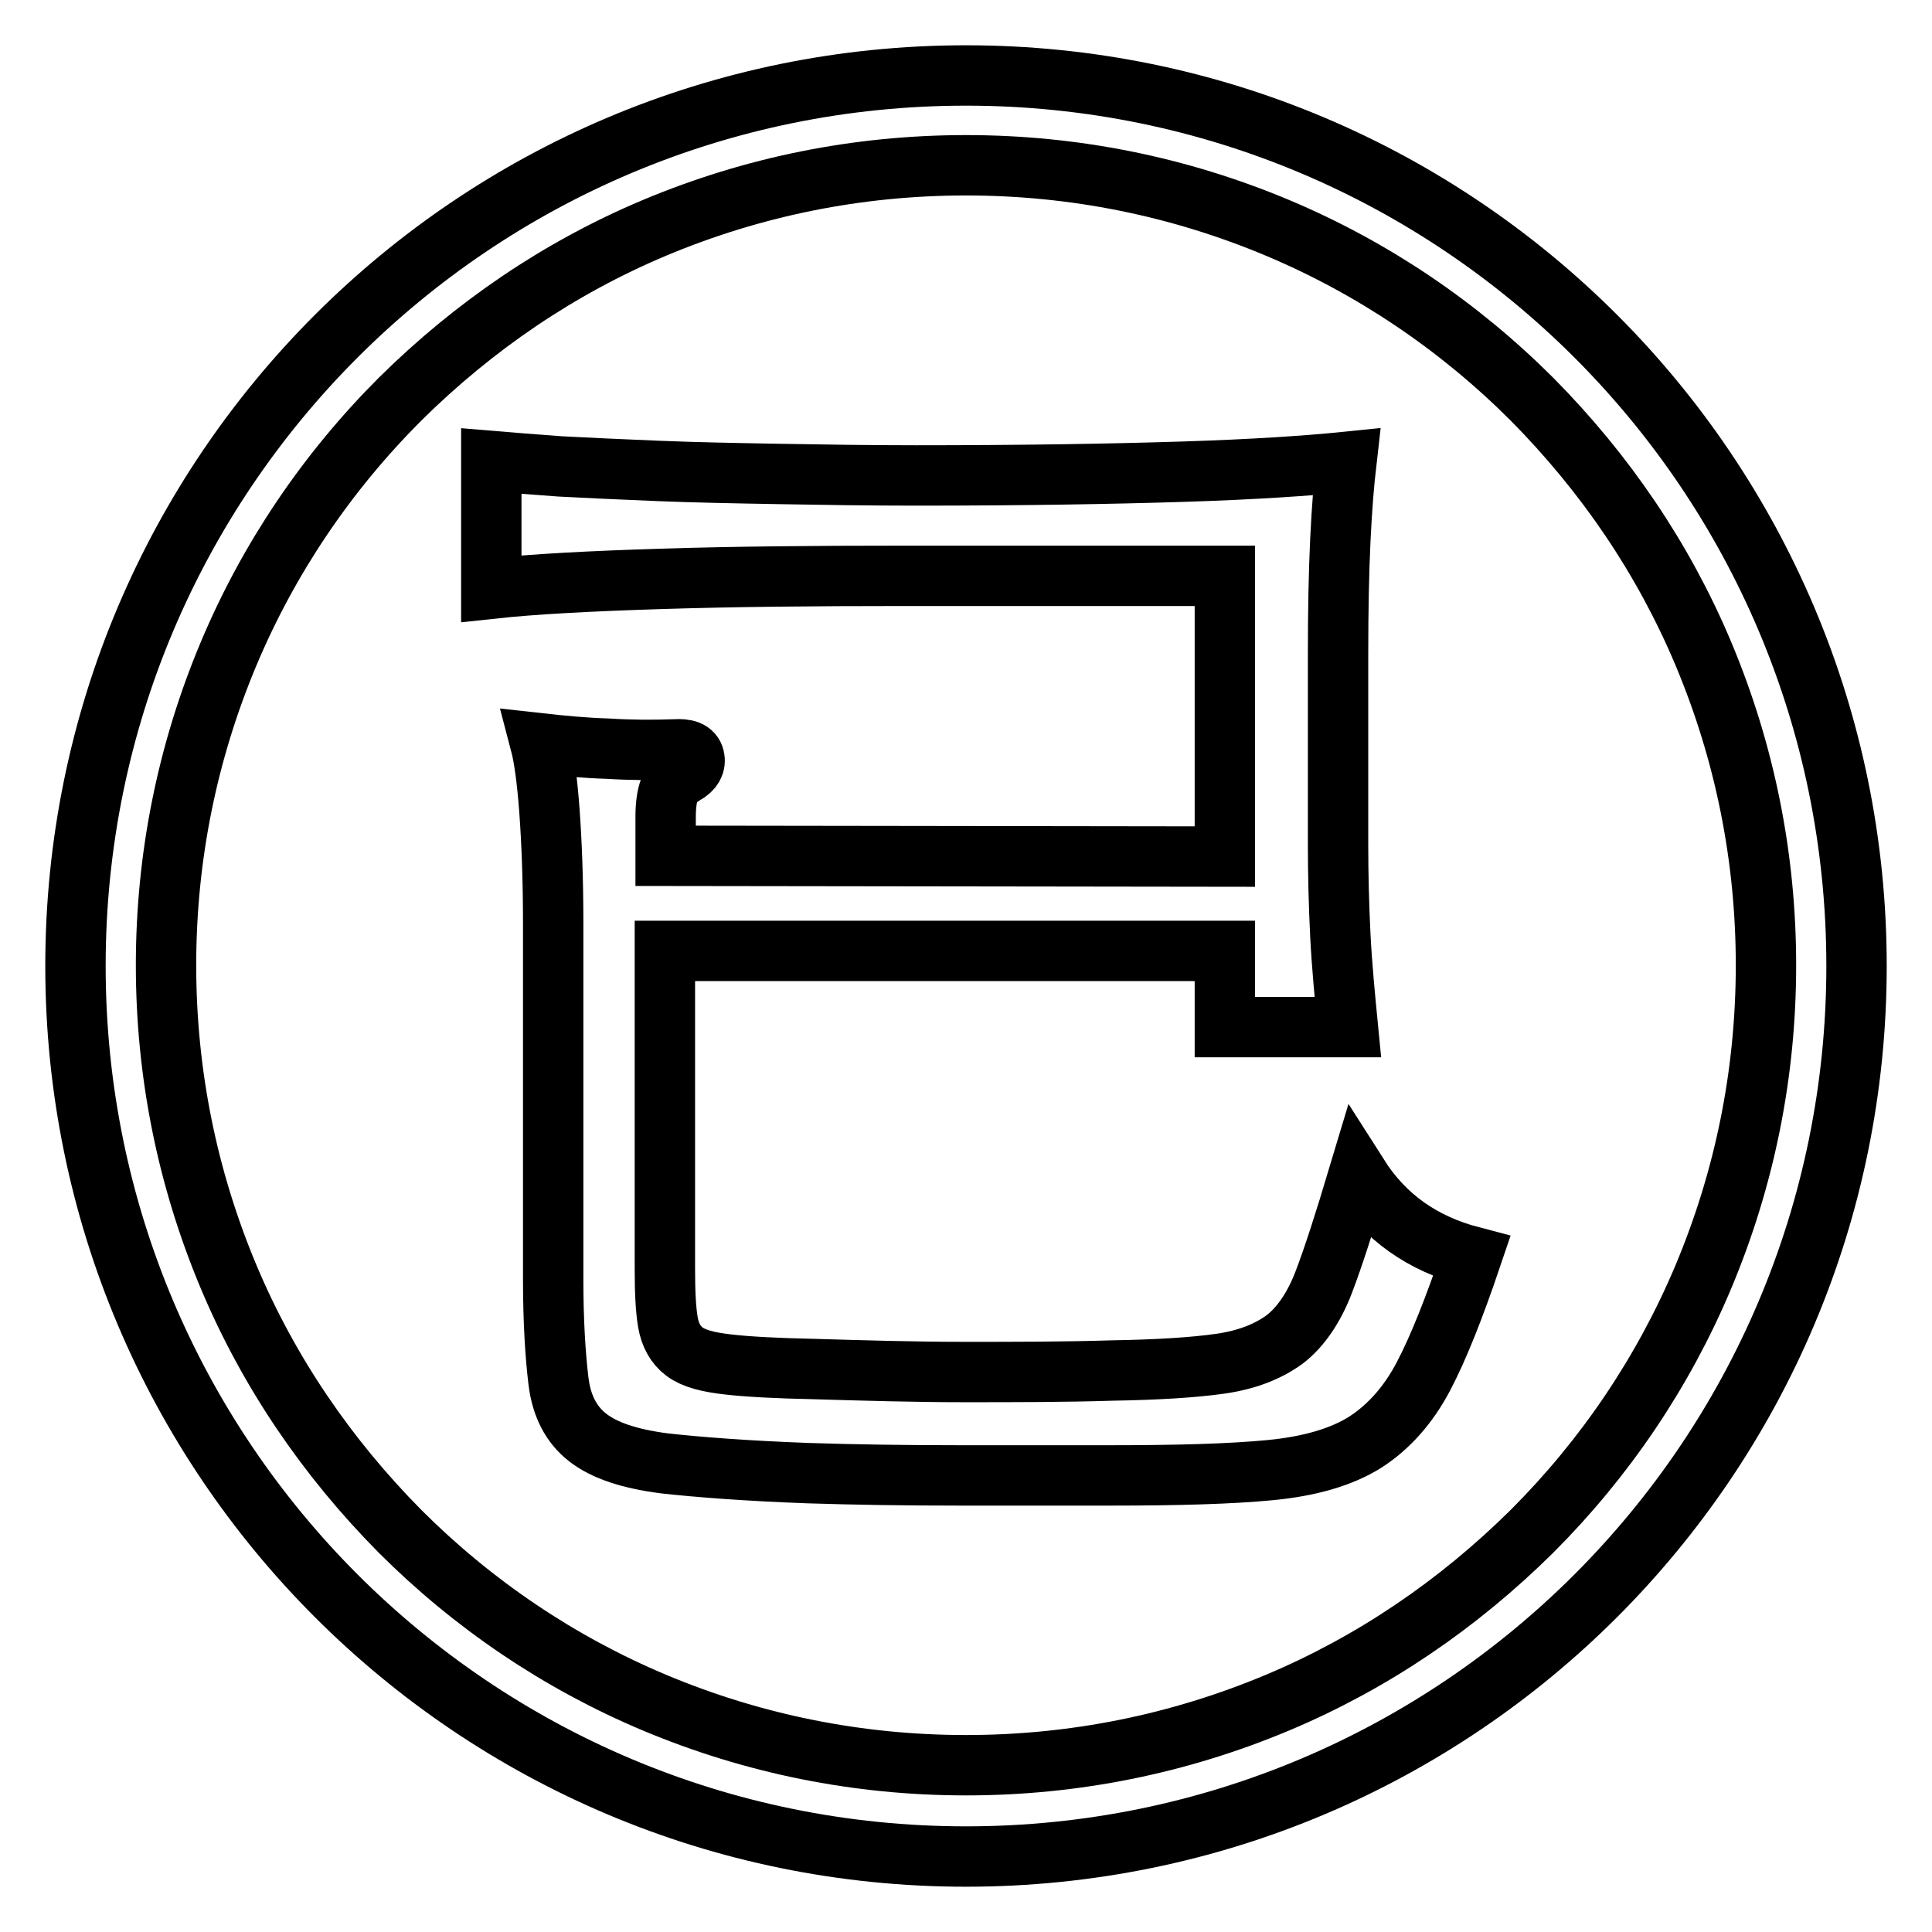
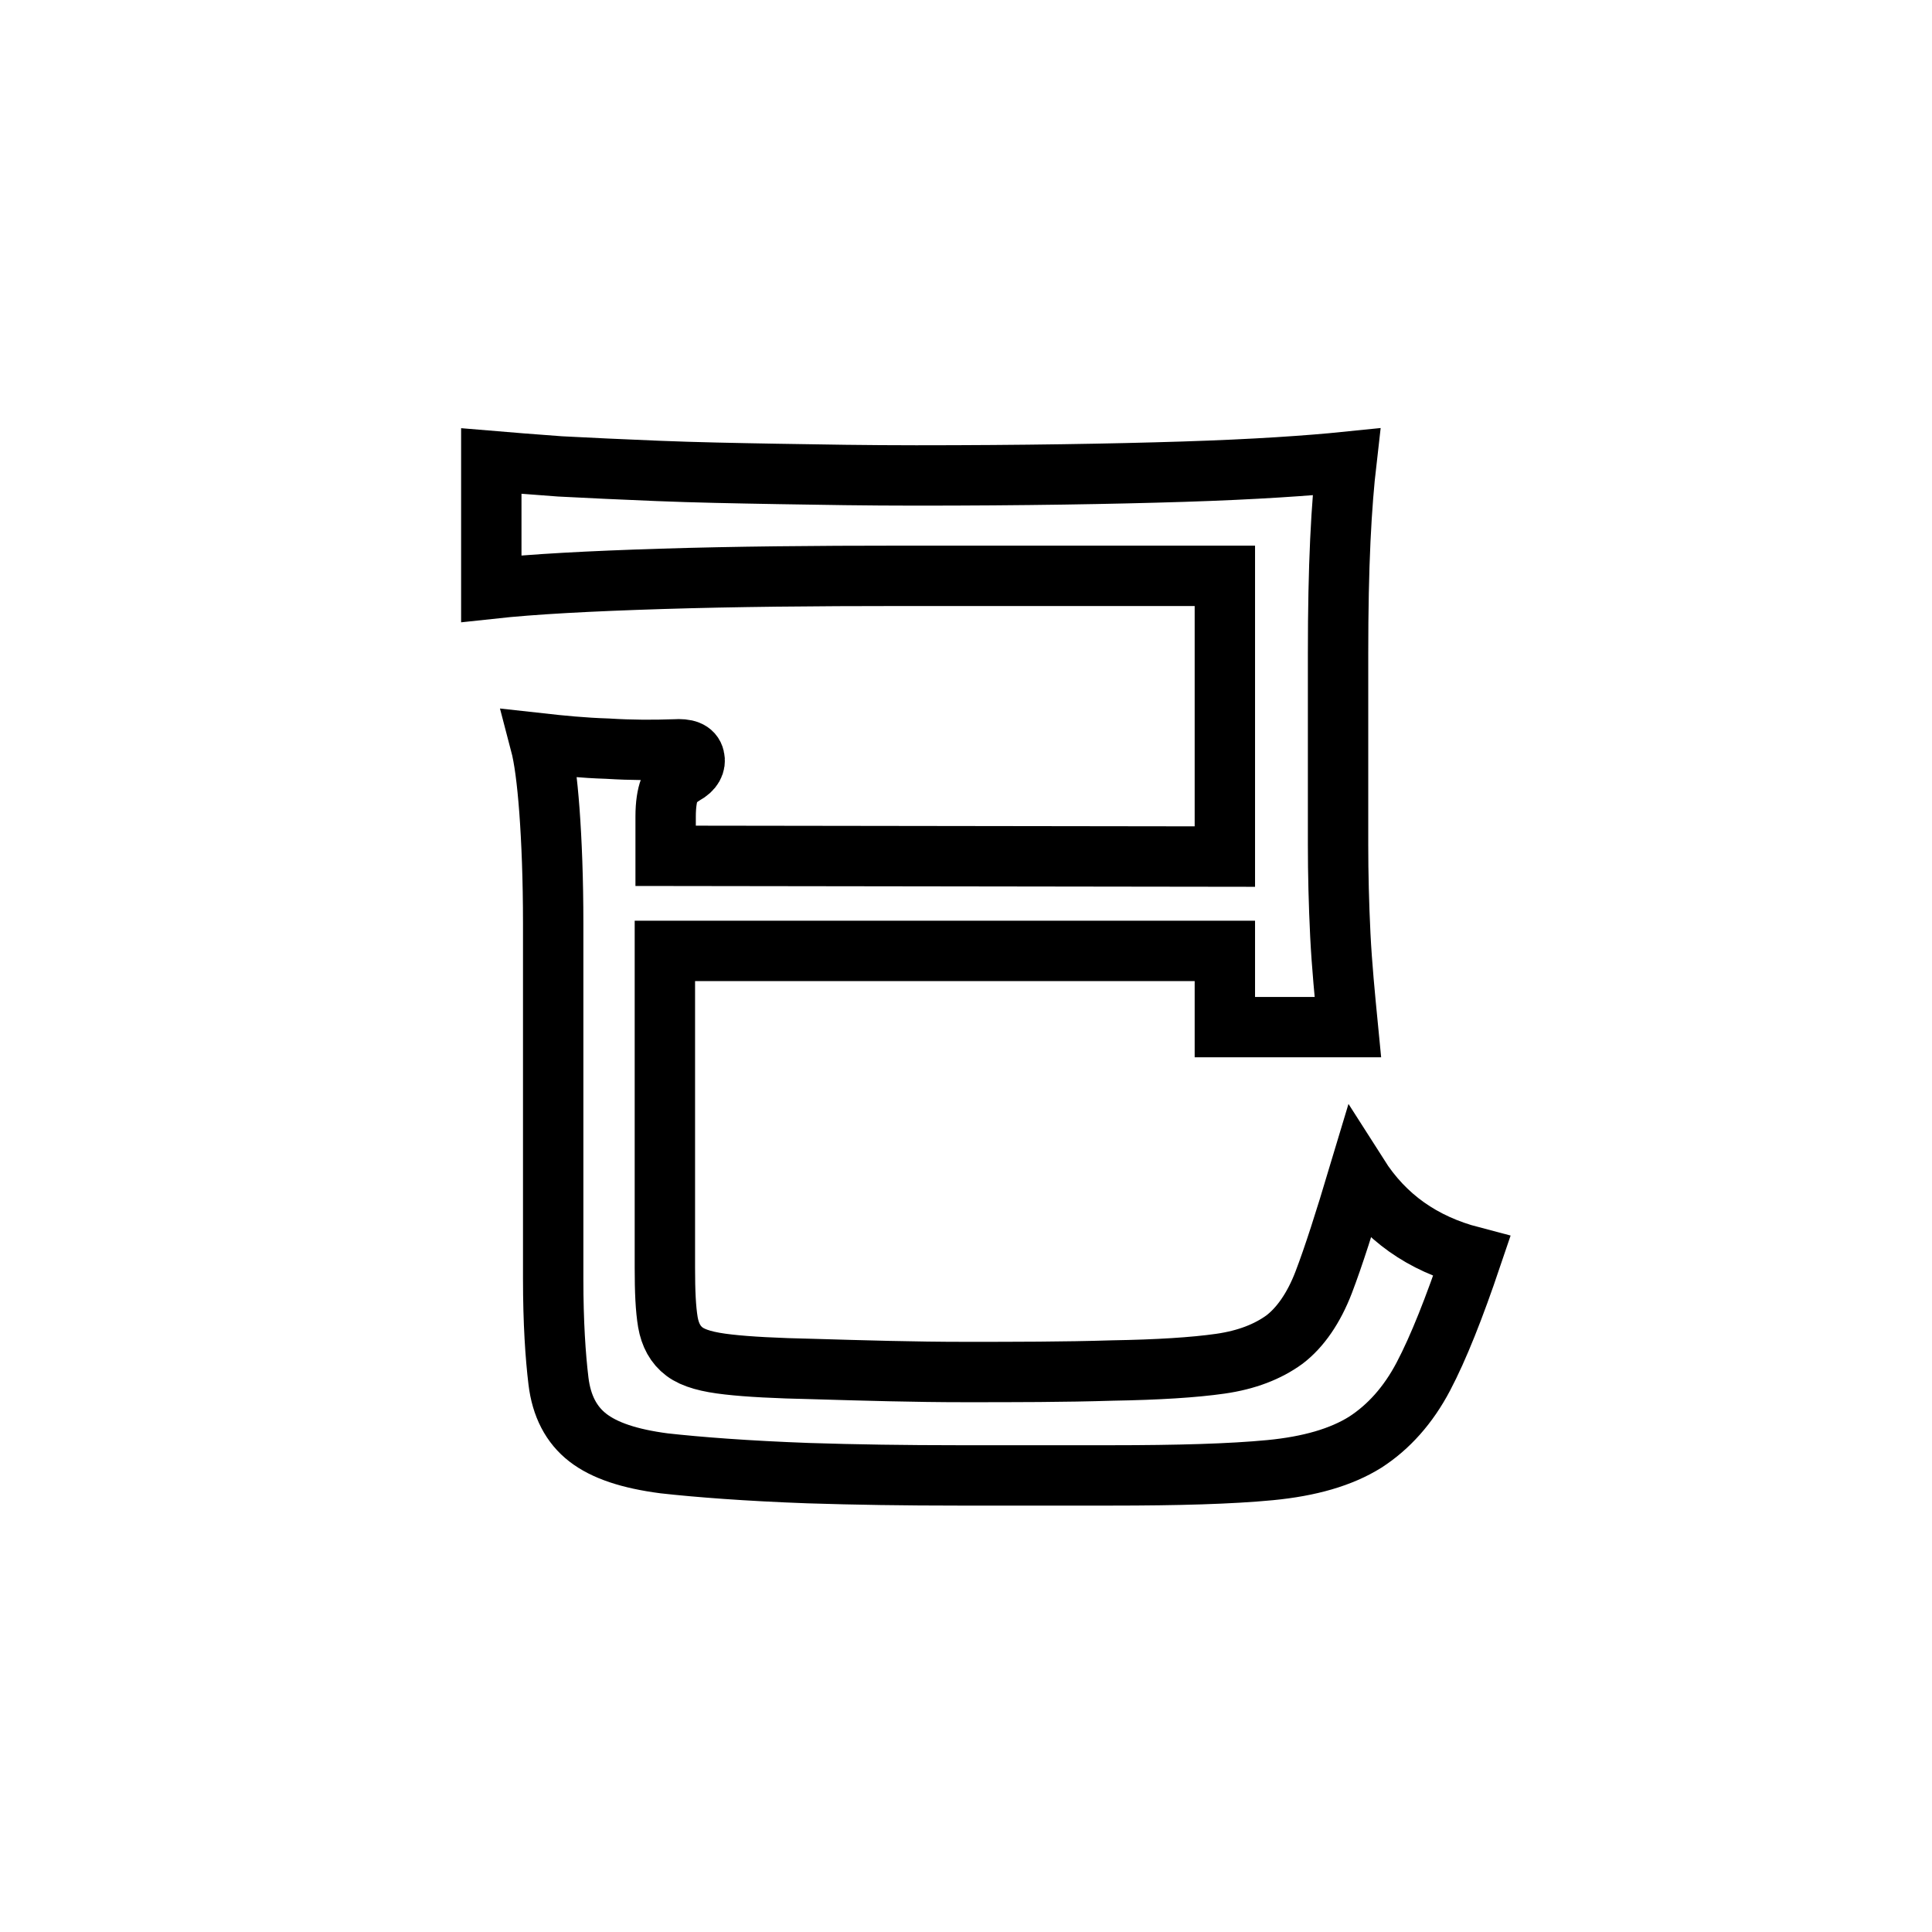
<svg xmlns="http://www.w3.org/2000/svg" version="1.1" x="0px" y="0px" viewBox="0 0 256 256" enable-background="new 0 0 256 256" xml:space="preserve">
  <g>
    <g>
-       <path stroke-width="8" fill-opacity="0" stroke="#000000" d="M128,21.9c14.3,0,28.2,2.8,41.3,8.3c12.6,5.3,24,13,33.7,22.7c9.7,9.8,17.4,21.1,22.7,33.7c5.5,13.1,8.3,27,8.3,41.3c0,14.3-2.8,28.2-8.3,41.3c-5.3,12.6-13,24-22.7,33.7c-9.8,9.7-21.1,17.4-33.7,22.7c-13.1,5.5-27,8.3-41.3,8.3c-14.3,0-28.2-2.8-41.3-8.3c-12.6-5.3-24-13-33.7-22.7c-9.7-9.8-17.4-21.1-22.7-33.7c-5.5-13.1-8.3-27-8.3-41.3c0-14.3,2.8-28.2,8.3-41.3c5.3-12.6,13-24,22.7-33.7c9.8-9.7,21.1-17.4,33.7-22.7C99.8,24.7,113.7,21.9,128,21.9 M128,10C62.8,10,10,62.8,10,128c0,65.2,52.8,118,118,118c65.2,0,118-52.8,118-118C246,62.8,193.2,10,128,10L128,10z" />
      <path stroke-width="8" fill-opacity="0" stroke="#000000" d="M162.3,113.5V76.3h-42.9c-11.5,0-22.1,0.1-31.7,0.4C78.1,77,70.6,77.4,65.1,78V61.1c2.3,0.2,5.3,0.4,9.1,0.7c3.8,0.2,8.1,0.4,13,0.6c4.9,0.2,10.2,0.3,15.9,0.4c5.8,0.1,11.8,0.2,18.3,0.2c14.1,0,25.9-0.2,35.4-0.5c9.5-0.3,16.7-0.8,21.6-1.3c-0.3,2.6-0.6,6.1-0.8,10.4c-0.2,4.3-0.3,9.2-0.3,15v25.3c0,3.9,0.1,7.9,0.3,12c0.2,4,0.6,8.1,1,12.2h-16.3V126H88.1v42c0,3.1,0.1,5.4,0.4,7.2c0.3,1.7,1,3,2.2,3.9c1.2,0.9,3.1,1.4,5.8,1.7c2.6,0.3,6.4,0.5,11.2,0.6c6.8,0.2,13.5,0.4,20.1,0.4s13.2,0,19.6-0.2c6-0.1,10.8-0.4,14.3-0.9c3.5-0.5,6.3-1.6,8.5-3.2c2.1-1.6,3.9-4.2,5.2-7.6c1.3-3.4,2.8-8.1,4.6-14.1c3.5,5.5,8.5,9,15,10.7c-2.3,6.8-4.4,12.1-6.4,15.9c-2,3.8-4.6,6.7-7.7,8.7c-3.2,2-7.4,3.2-12.6,3.7c-5.2,0.5-12.2,0.7-21.1,0.7c-6.2,0-13,0-20.1,0c-7.2,0-13.8-0.1-20-0.3c-8.2-0.3-14.6-0.8-19.1-1.3c-4.6-0.6-7.9-1.7-10.1-3.4c-2.2-1.7-3.5-4.2-3.9-7.5c-0.4-3.3-0.7-7.8-0.7-13.5v-47.1c0-5.9-0.2-10.9-0.5-15c-0.3-4-0.7-7-1.2-8.9c2.7,0.3,5.7,0.6,8.9,0.7c3.2,0.2,6.1,0.2,8.9,0.1c1.5-0.1,2.4,0.2,2.6,1.1c0.2,0.8-0.2,1.6-1.3,2.2c-1,0.6-1.6,1.2-2,2c-0.3,0.8-0.5,2-0.5,3.6v5.2L162.3,113.5L162.3,113.5z" />
    </g>
  </g>
</svg>